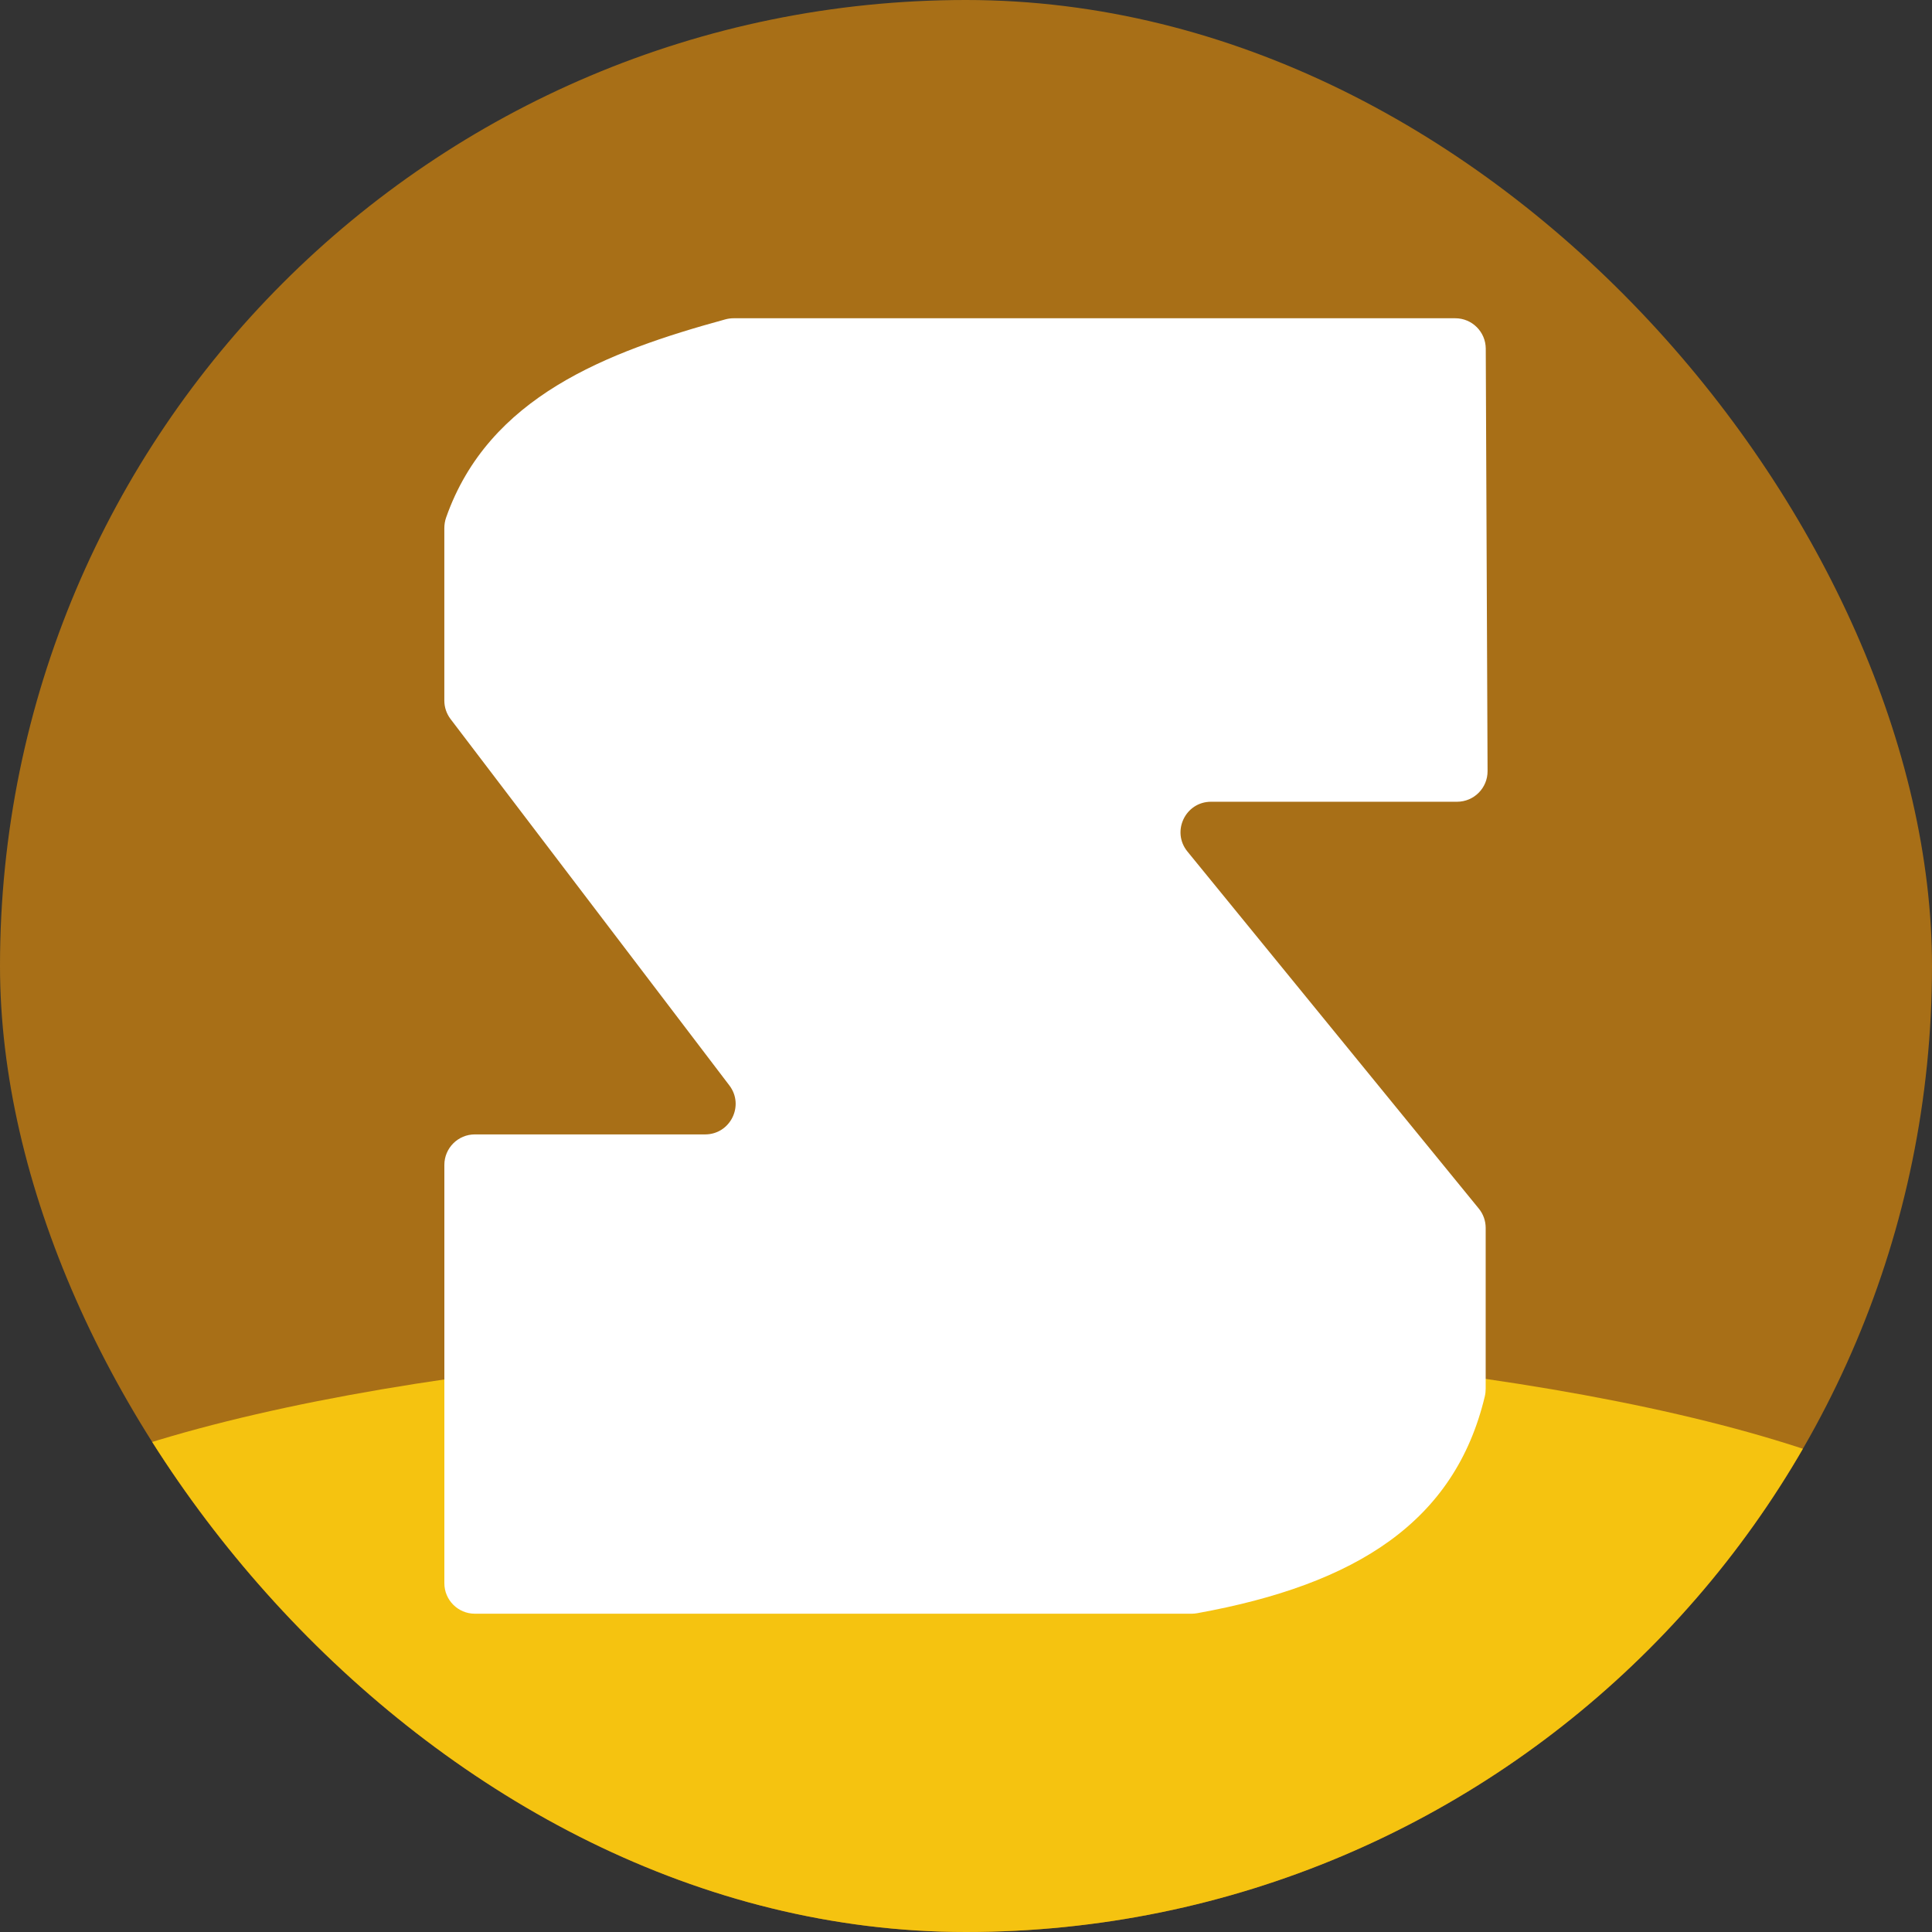
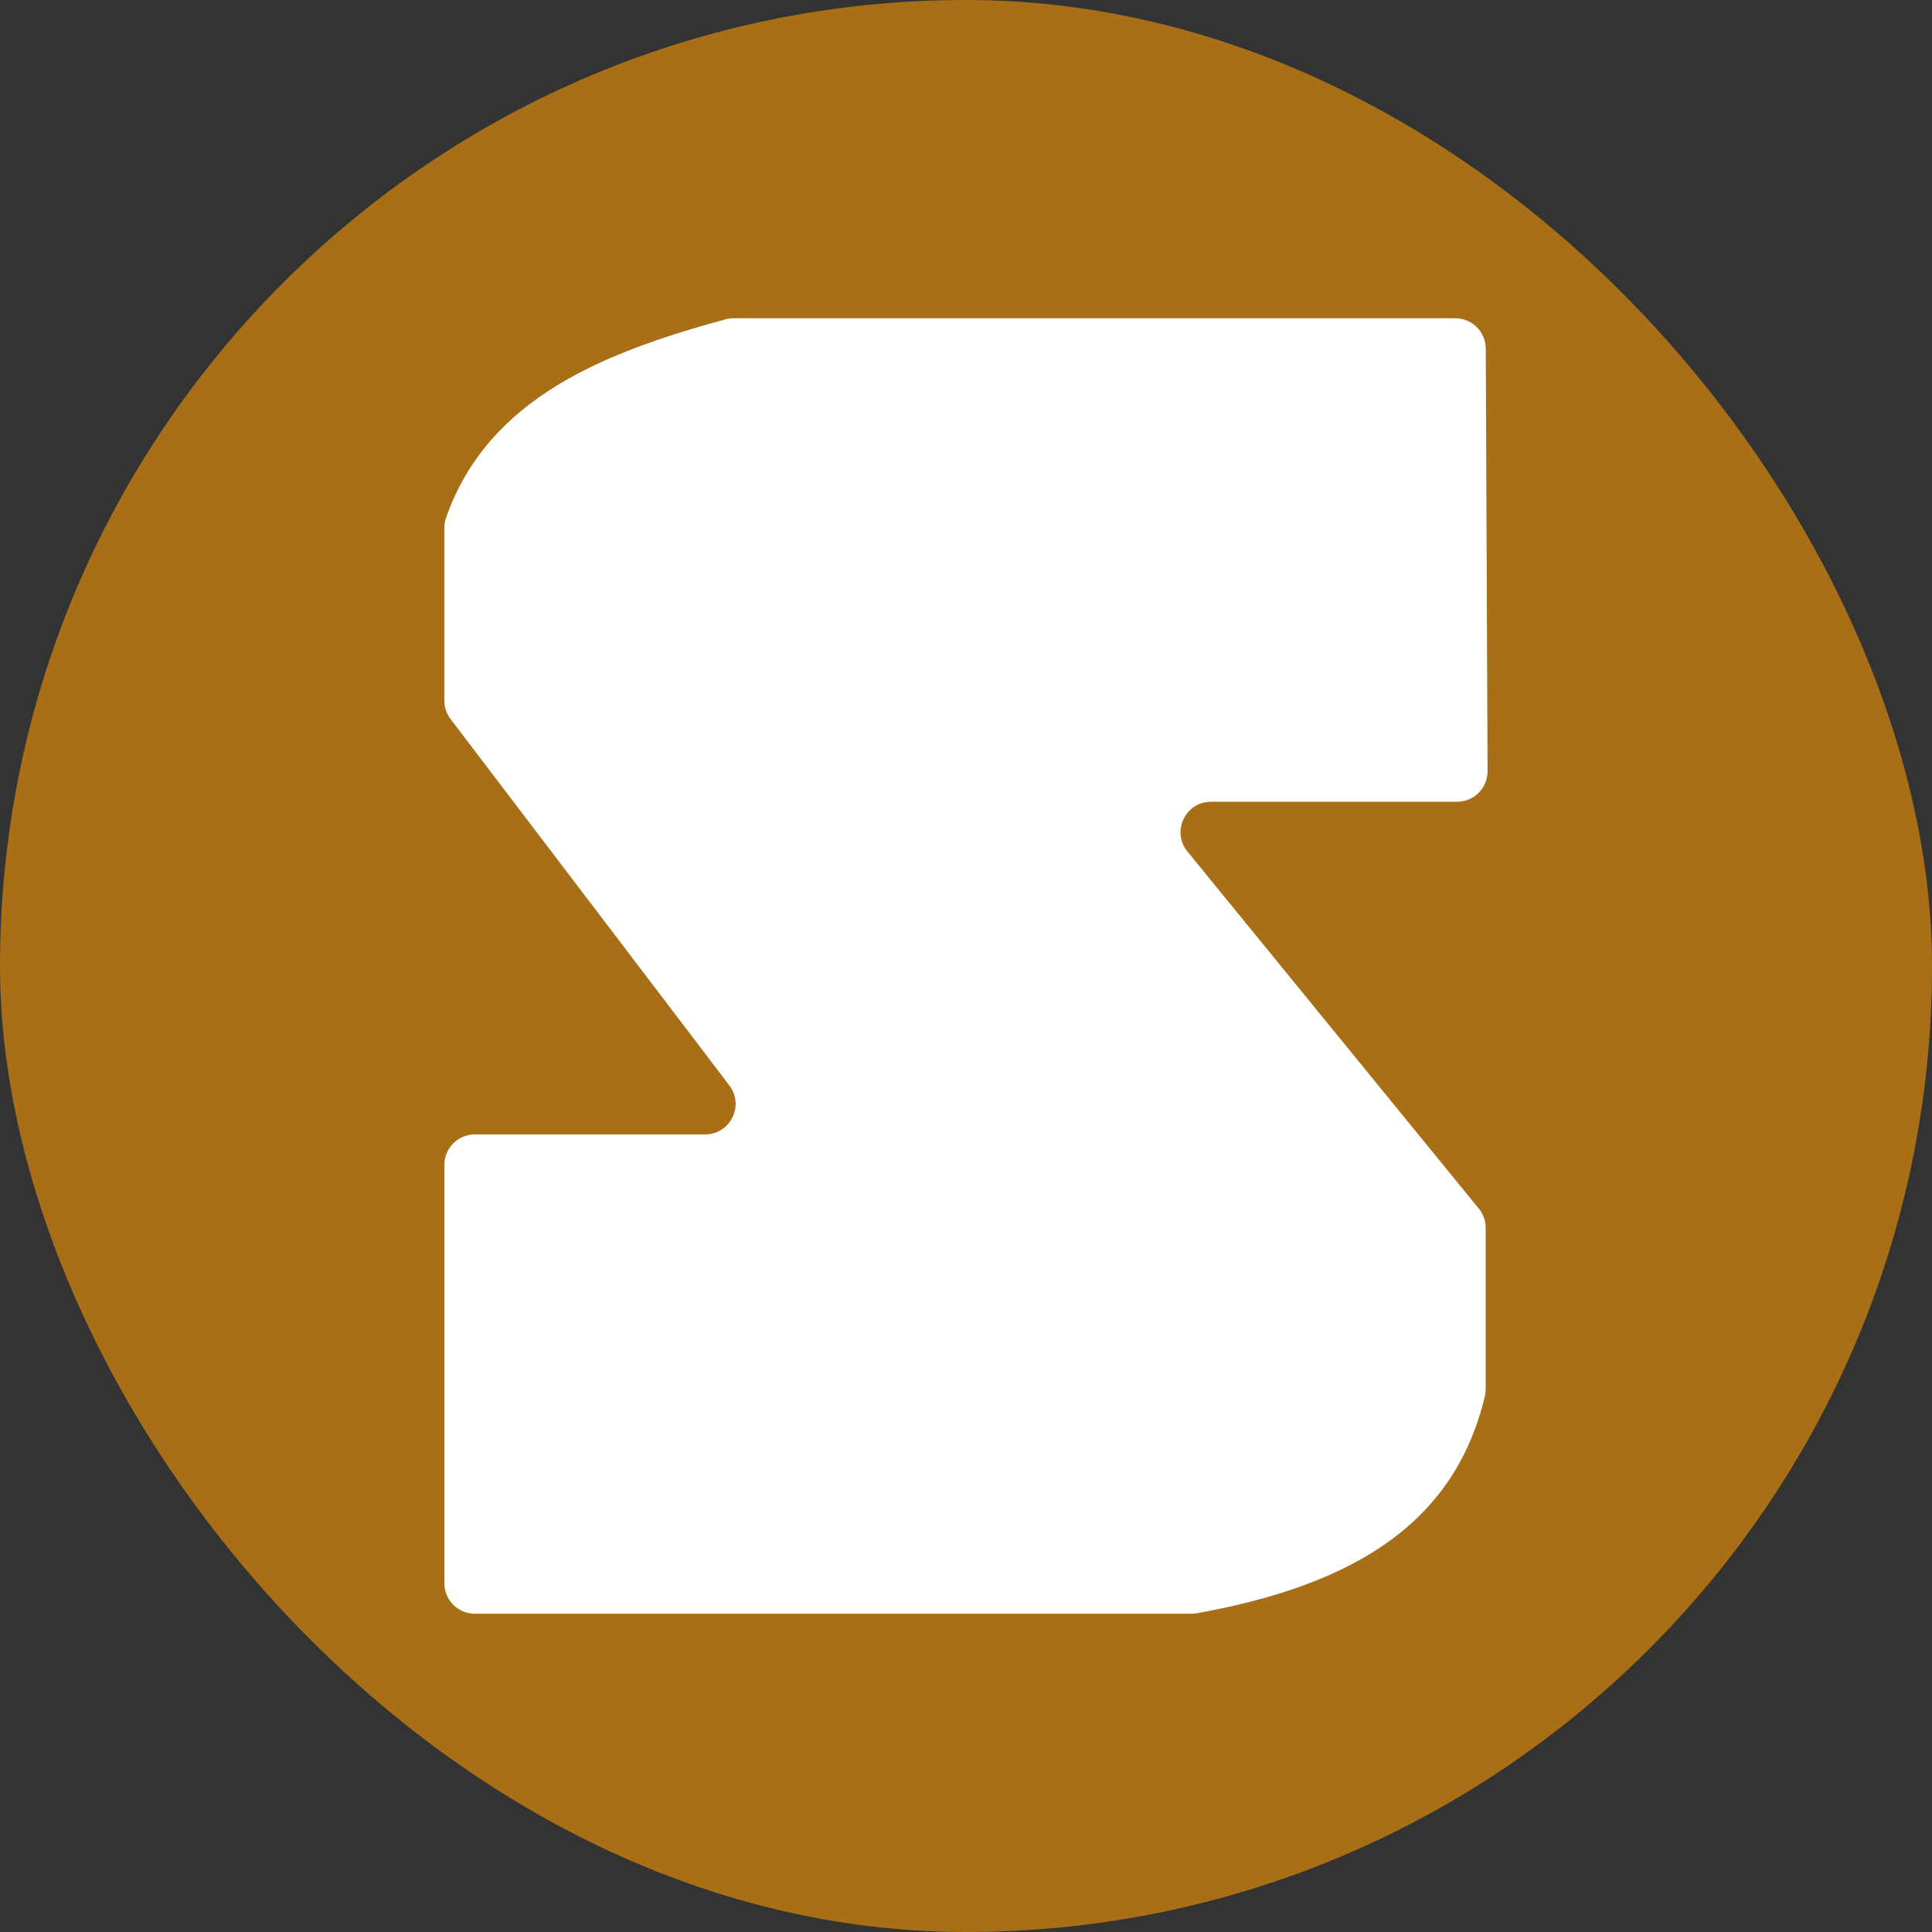
<svg xmlns="http://www.w3.org/2000/svg" id="_レイヤー_1" data-name="レイヤー 1" viewBox="0 0 512 512">
  <rect x="0" y="0" width="512" height="512" fill="#333333" stroke="none" />
  <defs>
    <clipPath id="clippath">
-       <rect x="0" y="0" width="512" height="512" rx="256" ry="256" fill="none" />
-     </clipPath>
+       </clipPath>
  </defs>
  <rect x="0" y="0" width="512" height="512" rx="256" ry="256" fill="#a86f17" />
  <g clip-path="url(#clippath)">
    <path d="M517.26,402.05c61.45,42.34-41.15,169.19-261.26,169.19S-66.26,444.39-4.81,402.05c41.78-28.79,153.85-46.14,261.04-46.14s219.25,17.35,261.04,46.14Z" fill="#f5c310" />
  </g>
  <path d="M125.84,300.63h61.02c6.69,0,10.48-7.66,6.43-12.98l-73.89-97.1c-1.07-1.41-1.65-3.13-1.65-4.9v-45.65c0-.96.15-1.94.47-2.84,11.25-31.99,42.53-43.91,74.02-52.53.71-.19,1.44-.29,2.17-.29h191.25c4.45,0,8.06,3.6,8.08,8.05l.48,111.96c.02,4.48-3.61,8.12-8.08,8.12h-65.2c-6.81,0-10.57,7.91-6.26,13.19l77.22,94.63c1.18,1.44,1.82,3.25,1.82,5.11v42.61c0,.7-.08,1.41-.24,2.08-7.92,33.06-33.83,49.76-76.19,57.42-.51.09-1.04.14-1.55.14H125.84c-4.46,0-8.08-3.62-8.08-8.08v-110.86c0-4.46,3.62-8.08,8.08-8.08Z" fill="#fff" />
</svg>